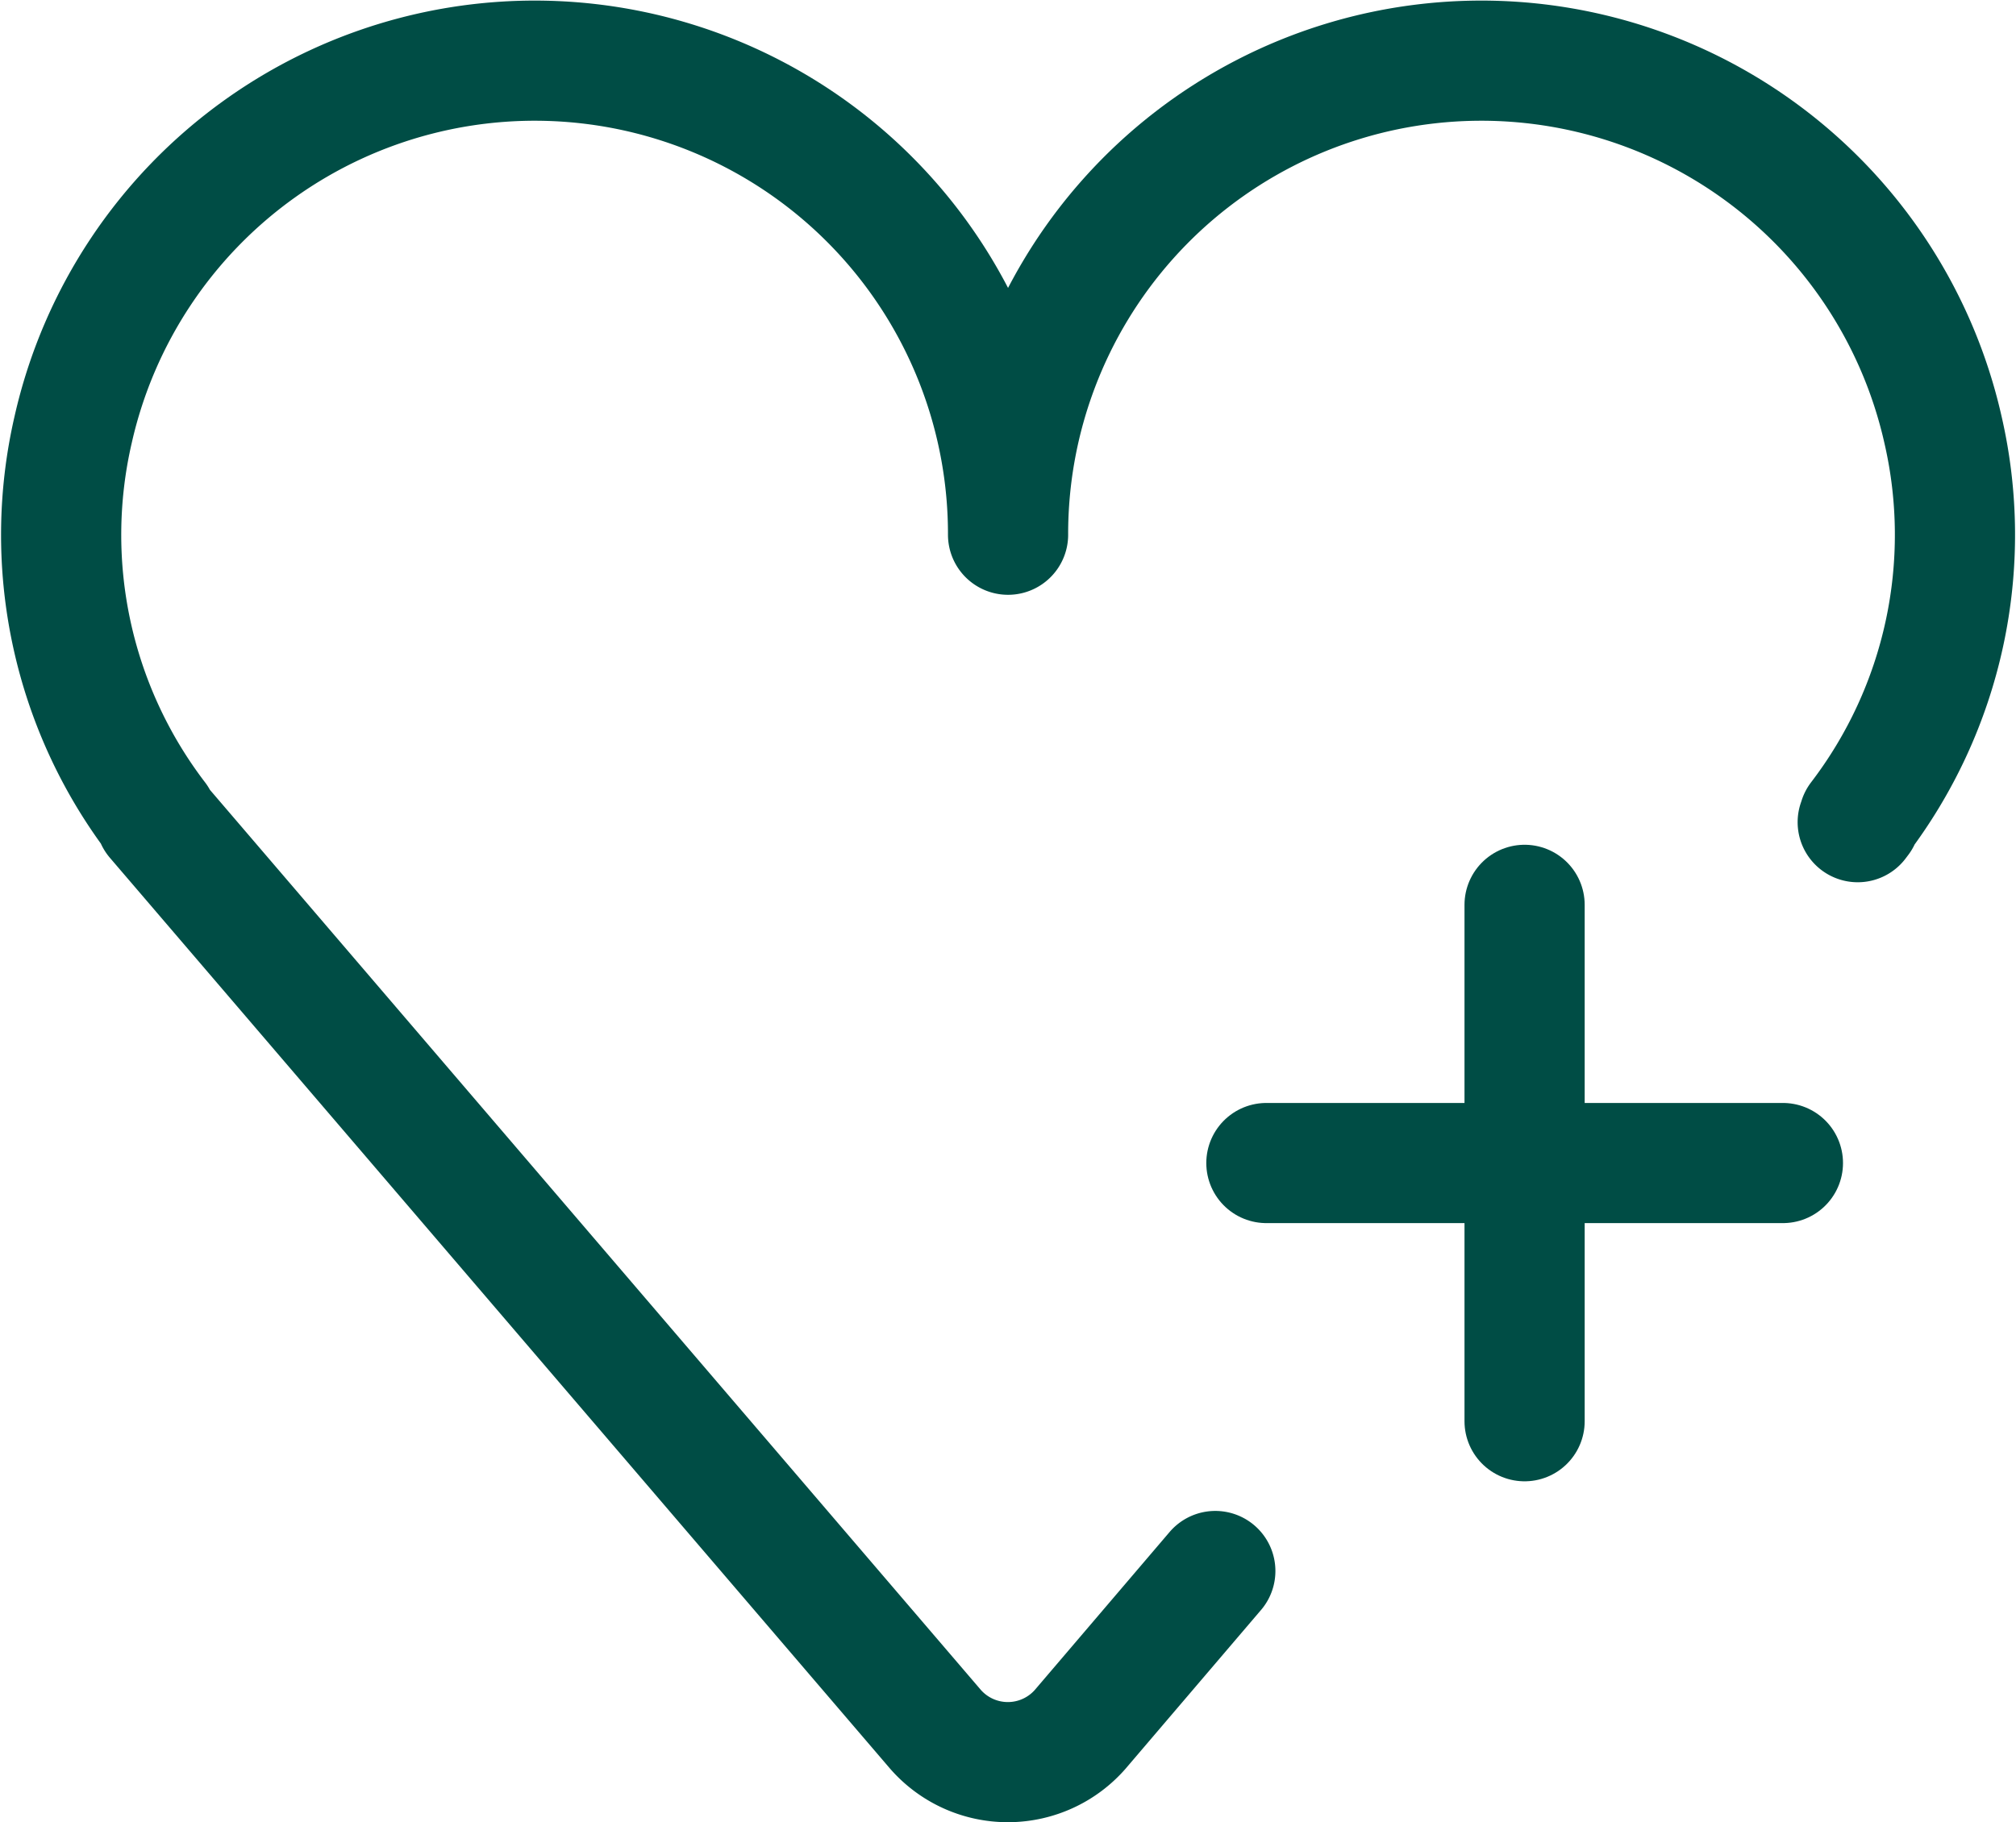
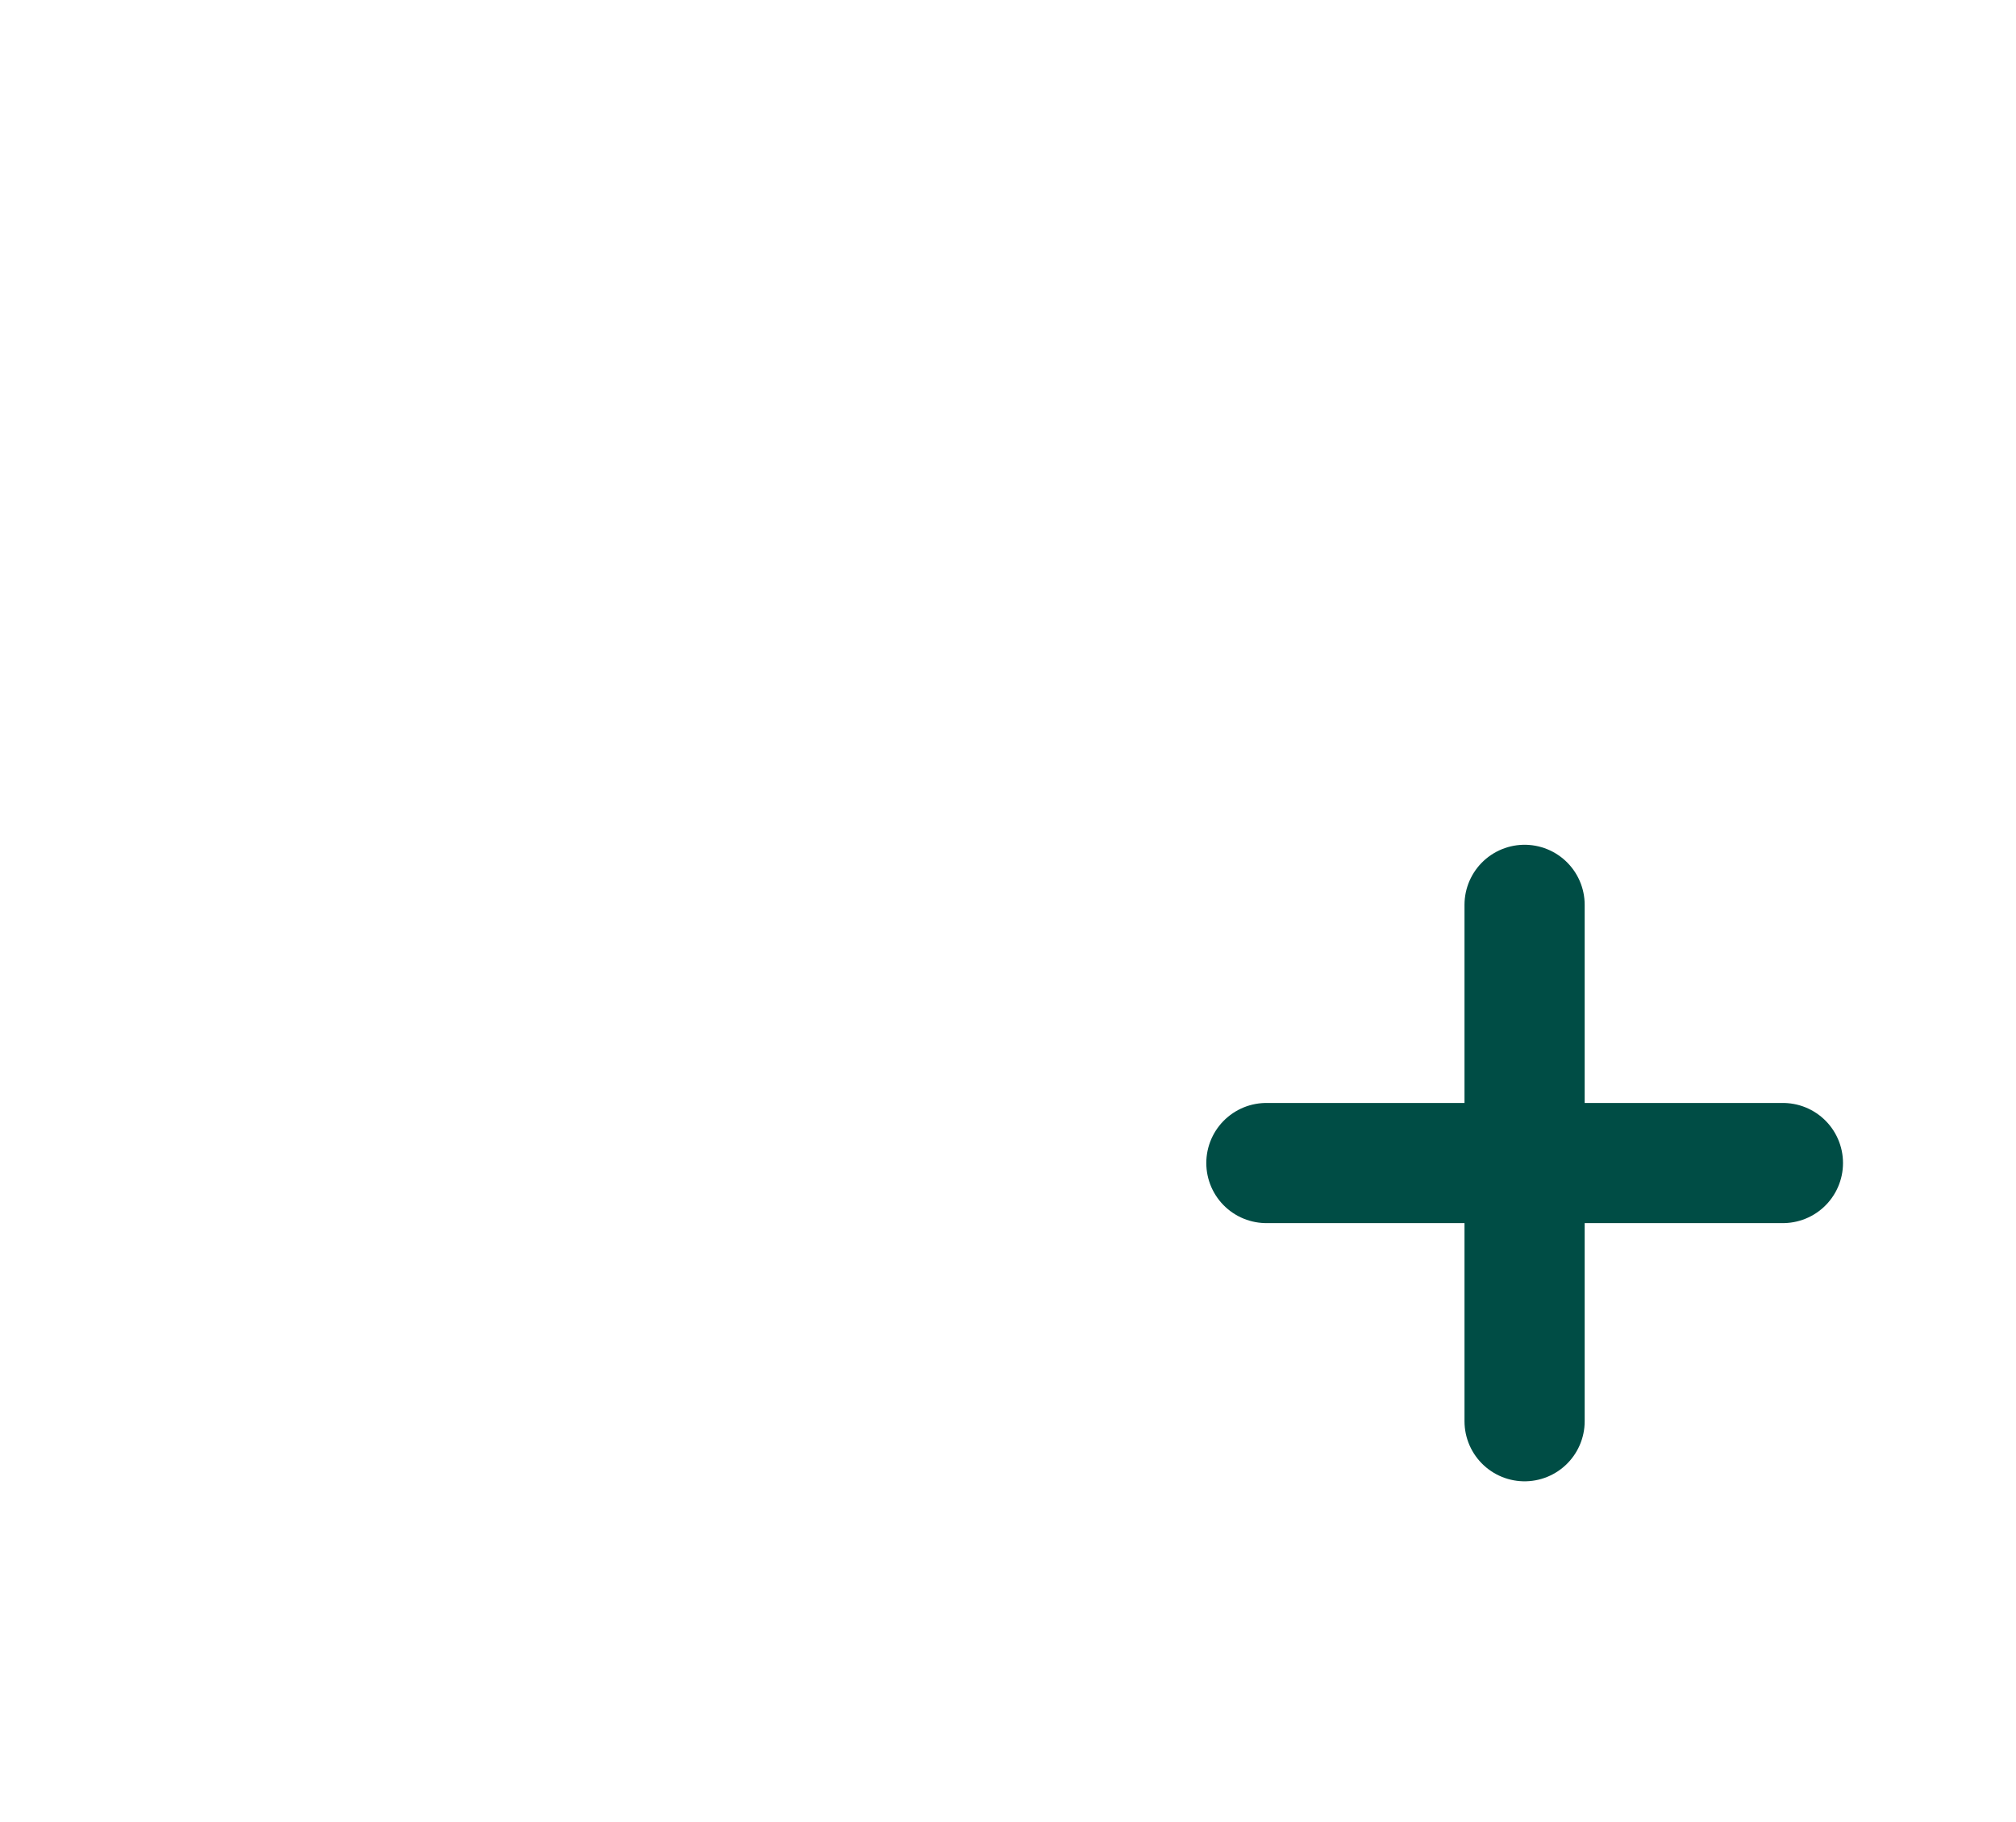
<svg xmlns="http://www.w3.org/2000/svg" width="33.55" height="30.335" viewBox="0 0 33.55 30.335">
  <g id="healthcare" transform="translate(-691.864 -133.053)">
    <line id="Line_18" data-name="Line 18" y2="8.596" transform="translate(717.236 148.115)" fill="none" stroke="#004d45" stroke-linecap="round" stroke-linejoin="round" stroke-width="2" />
    <line id="Line_19" data-name="Line 19" x1="8.596" transform="translate(712.939 152.413)" fill="none" stroke="#004d45" stroke-linecap="round" stroke-linejoin="round" stroke-width="2" />
-     <path id="Path_30" data-name="Path 30" d="M129.081,112.241l.043-.057H129.1a7.784,7.784,0,0,0,1.4-6.476,7.876,7.876,0,0,0-15.559,1.748,7.876,7.876,0,0,0-15.559-1.748,7.783,7.783,0,0,0,1.4,6.476h-.028l12.98,15.158a1.6,1.6,0,0,0,2.407,0l2.249-2.636" transform="translate(593.699 34.498)" fill="none" stroke="#004d45" stroke-linecap="round" stroke-linejoin="round" stroke-width="2" />
  </g>
</svg>